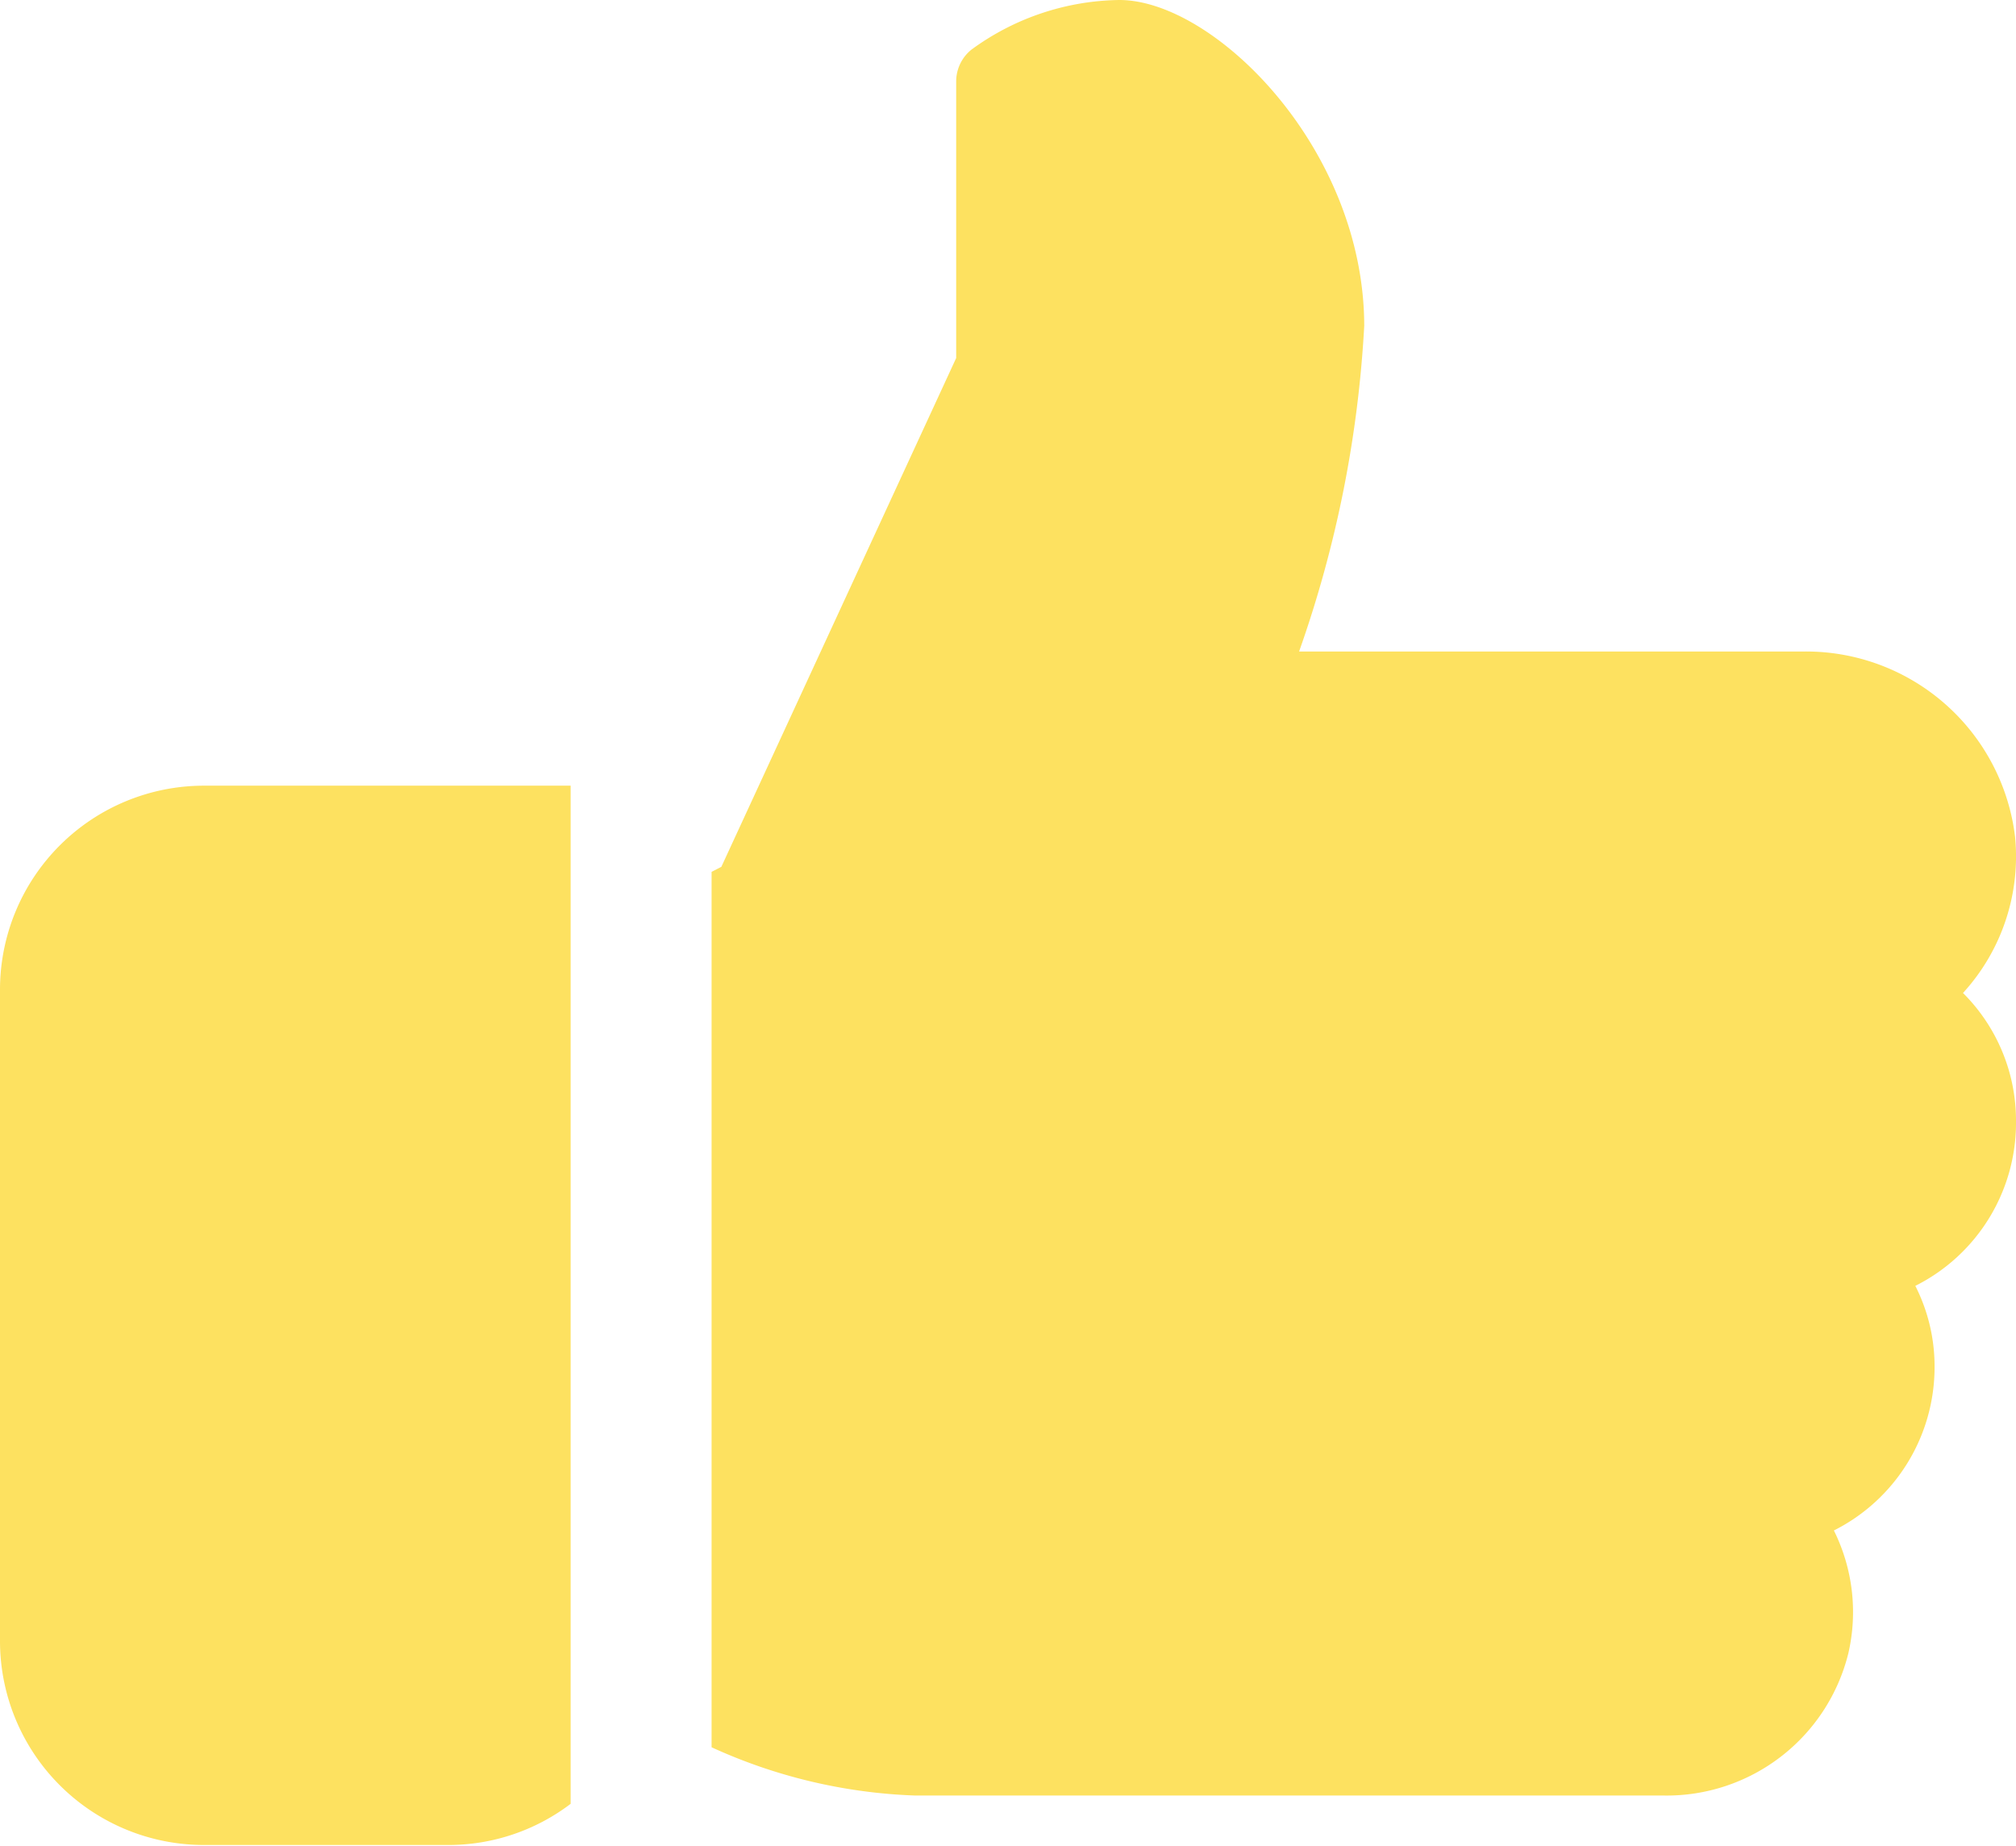
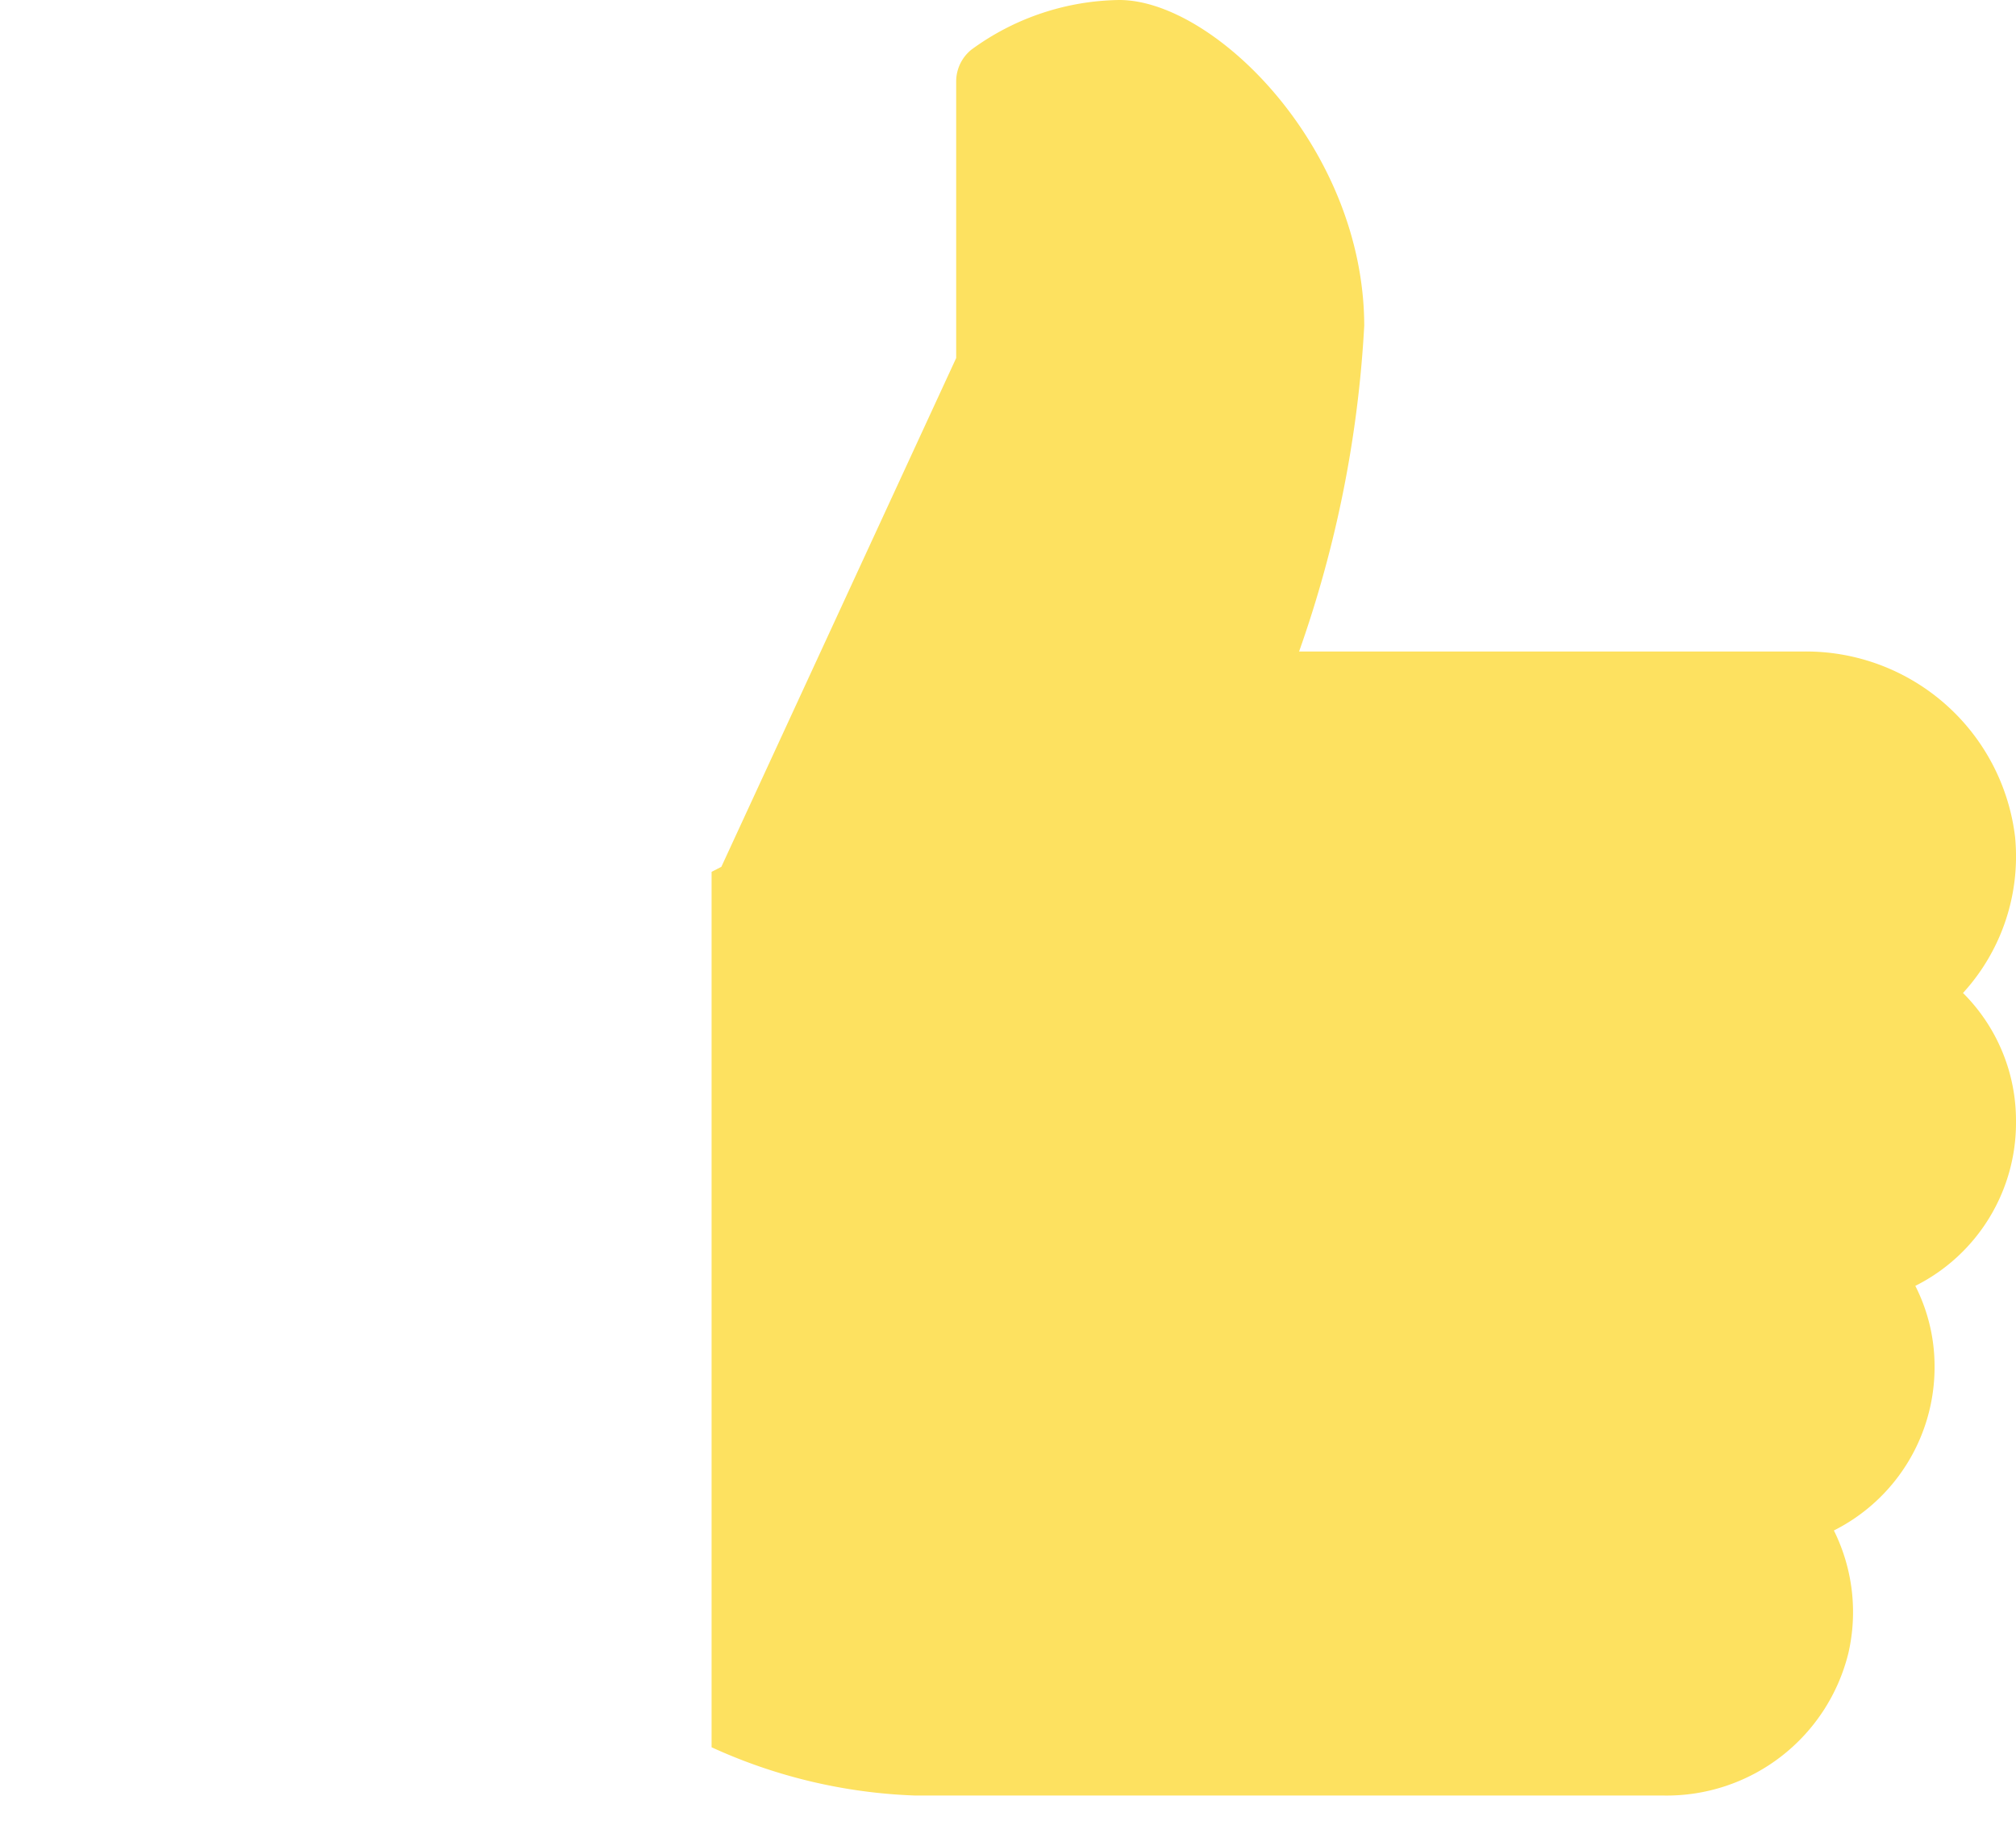
<svg xmlns="http://www.w3.org/2000/svg" id="Layer_1" data-name="Layer 1" viewBox="0 0 68.08 62.33">
  <defs>
    <style>.cls-1{fill:#fde160;}</style>
  </defs>
-   <path class="cls-1" d="M6.88,26.53A6.89,6.89,0,0,0,0,33.42v22a6.89,6.89,0,0,0,6.88,6.88h8.26a6.82,6.82,0,0,0,4.13-1.39V26.53Z" />
  <path class="cls-1" d="M68.08,37.86a6.08,6.08,0,0,0-1.79-4.33,6.83,6.83,0,0,0,1.76-5.26A7.11,7.11,0,0,0,60.87,22h-17a39.34,39.34,0,0,0,2.2-11C46.06,5,41,0,37.8,0a8.63,8.63,0,0,0-5,1.68,1.38,1.38,0,0,0-.51,1.07v9.34L24.36,29.27l-.33.17V59a18,18,0,0,0,6.88,1.63H56.19a6.32,6.32,0,0,0,6.23-4.81,6.19,6.19,0,0,0-.49-4.14,6.17,6.17,0,0,0,3.4-5.51,6,6,0,0,0-.65-2.75A6.16,6.16,0,0,0,68.08,37.86Z" />
</svg>